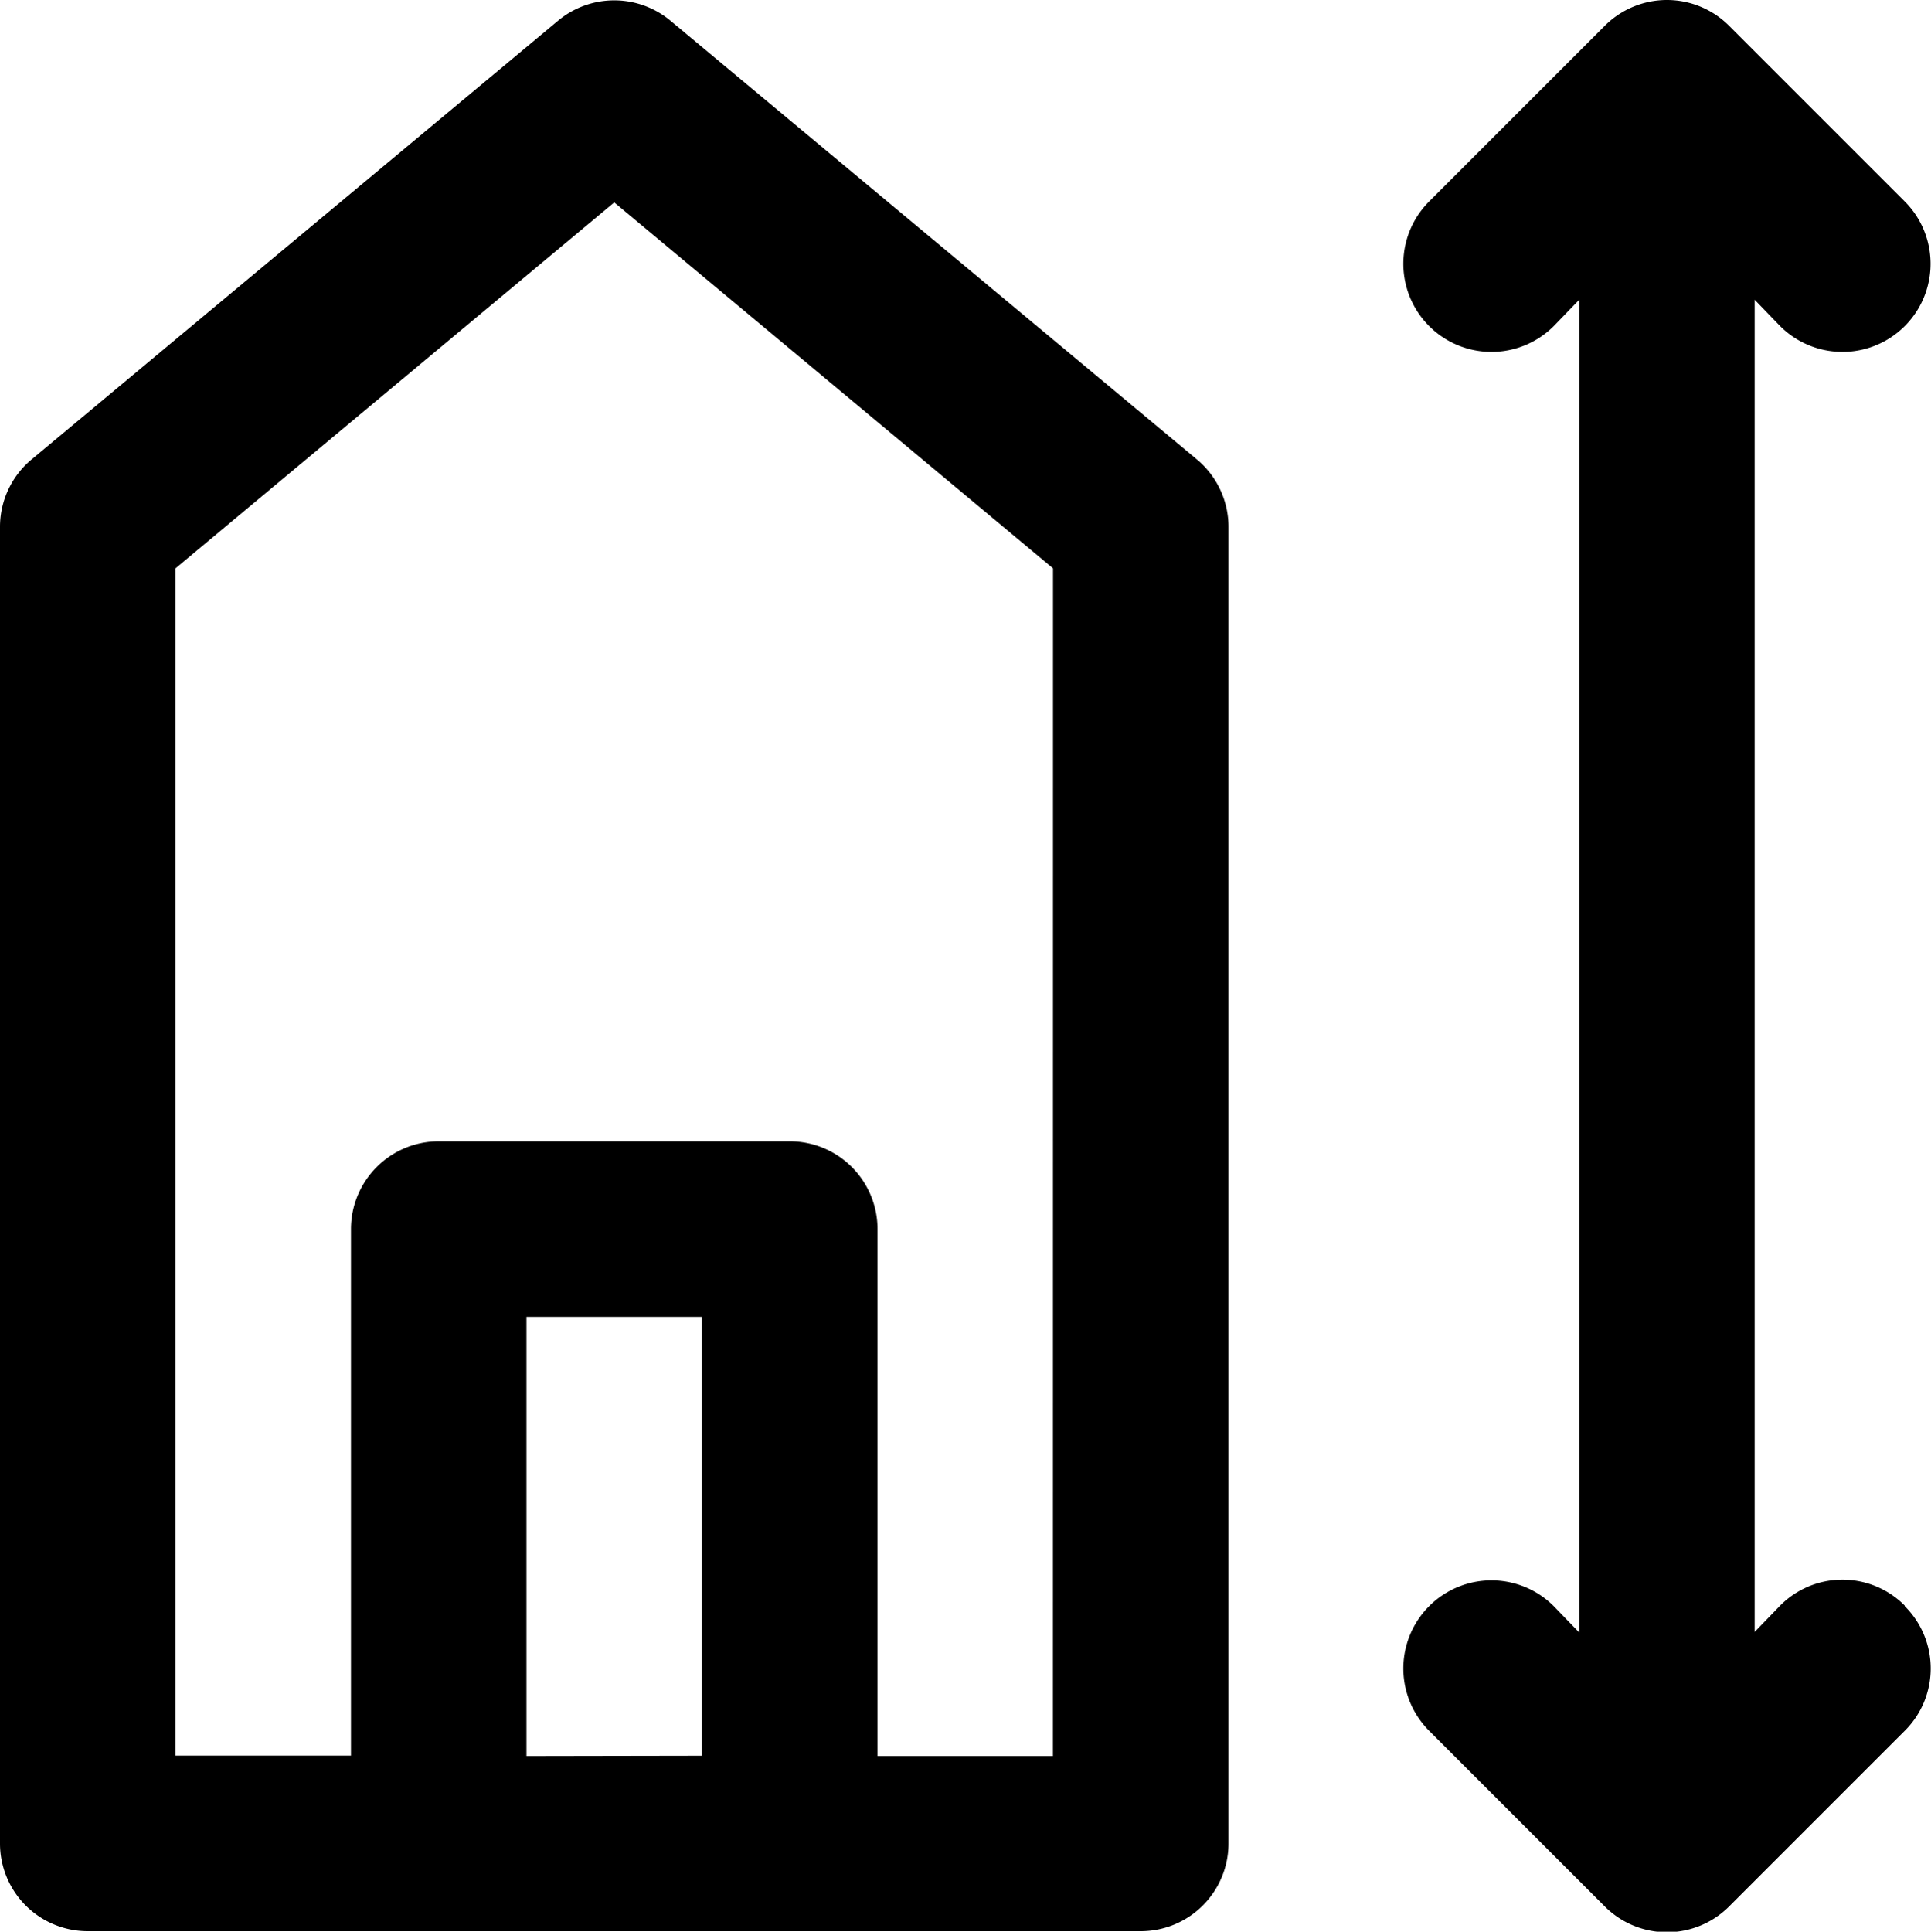
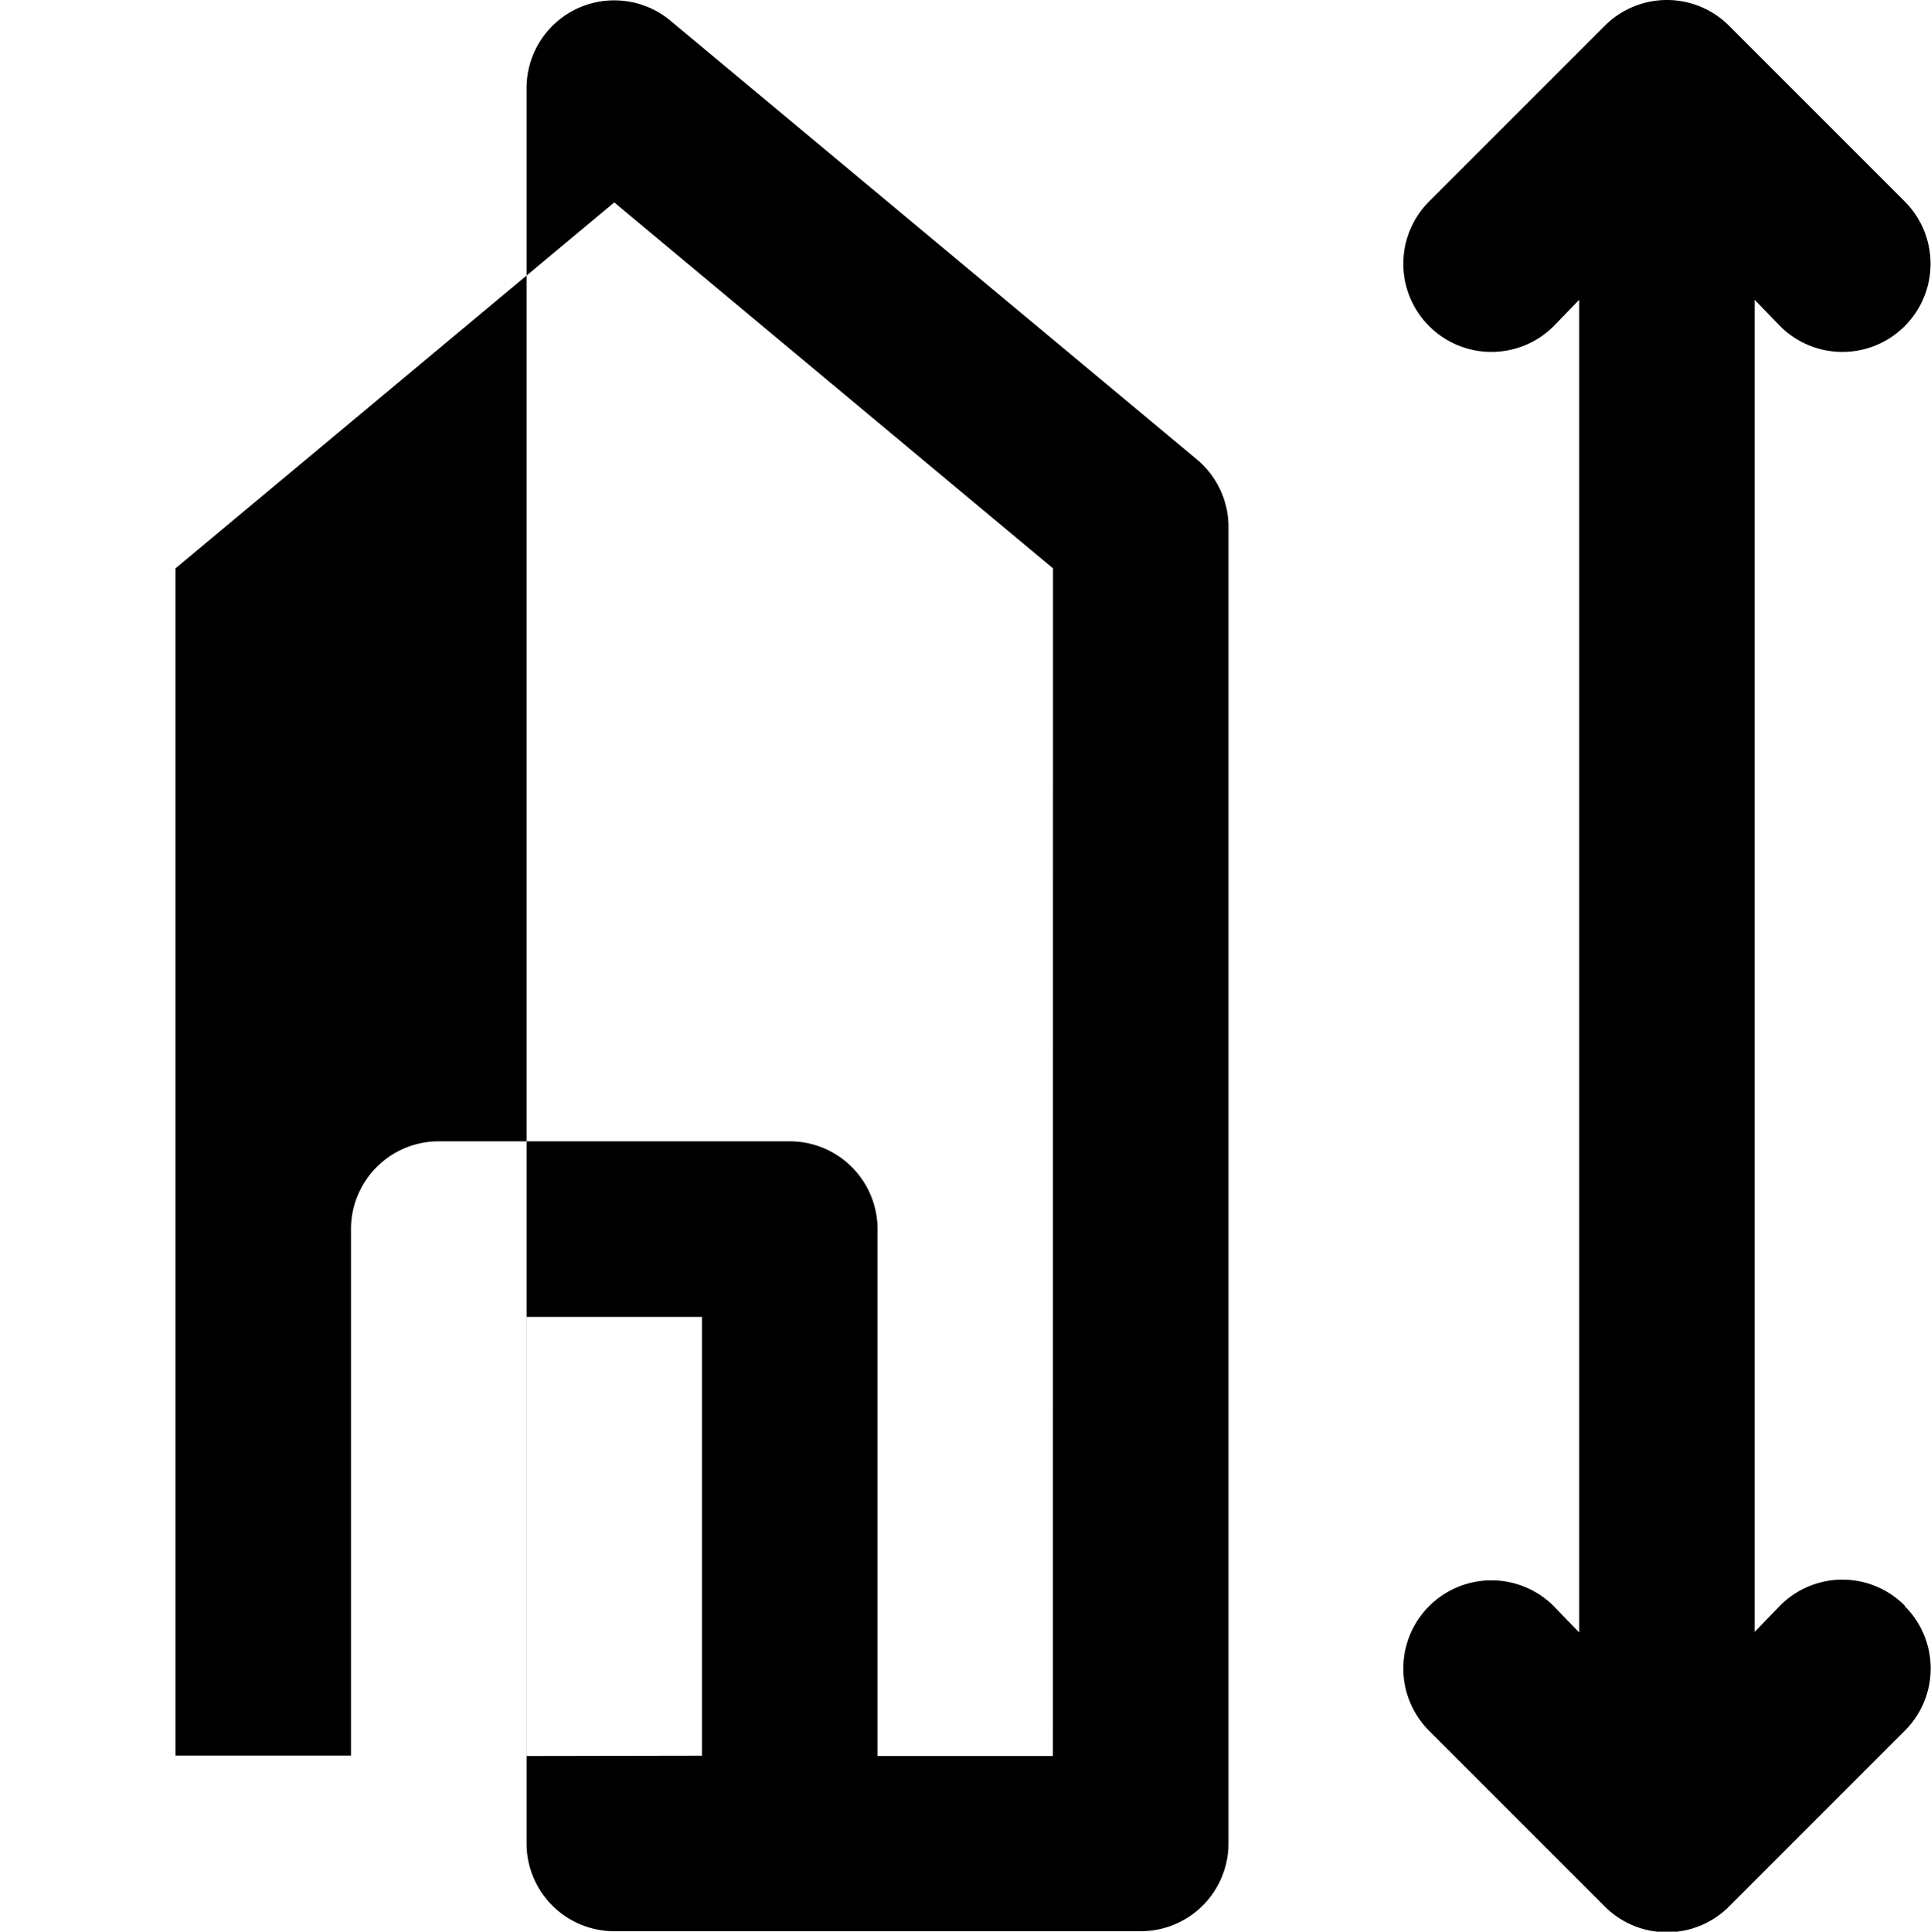
<svg xmlns="http://www.w3.org/2000/svg" width="24.483" height="24.489" viewBox="0 0 24.483 24.489">
-   <path id="ico-tall" d="M58.5,49.973a1.113,1.113,0,0,0-1.424,0L50.4,55.536a1.113,1.113,0,0,0-.4.857V73.081a1.113,1.113,0,0,0,1.113,1.113H64.463a1.113,1.113,0,0,0,1.113-1.113V56.393a1.113,1.113,0,0,0-.4-.857Zm-1.825,22V66.406H58.9v5.563Zm6.675,0H61.126V65.293a1.113,1.113,0,0,0-1.113-1.113h-4.45a1.113,1.113,0,0,0-1.113,1.113v6.675H52.225V56.916l5.563-4.639,5.563,4.639Zm10.8-1.9a1.113,1.113,0,0,1,0,1.58l-2.225,2.225a1.113,1.113,0,0,1-1.58,0l-2.225-2.225a1.117,1.117,0,0,1,1.58-1.58l.323.334V53.511l-.323.334a1.117,1.117,0,0,1-1.58-1.58l2.225-2.225a1.113,1.113,0,0,1,1.58,0l2.225,2.225a1.117,1.117,0,1,1-1.58,1.58l-.323-.334V70.4l.323-.334a1.113,1.113,0,0,1,1.58,0Z" transform="translate(-50 -49.711)" />
+   <path id="ico-tall" d="M58.5,49.973a1.113,1.113,0,0,0-1.424,0a1.113,1.113,0,0,0-.4.857V73.081a1.113,1.113,0,0,0,1.113,1.113H64.463a1.113,1.113,0,0,0,1.113-1.113V56.393a1.113,1.113,0,0,0-.4-.857Zm-1.825,22V66.406H58.9v5.563Zm6.675,0H61.126V65.293a1.113,1.113,0,0,0-1.113-1.113h-4.45a1.113,1.113,0,0,0-1.113,1.113v6.675H52.225V56.916l5.563-4.639,5.563,4.639Zm10.8-1.9a1.113,1.113,0,0,1,0,1.58l-2.225,2.225a1.113,1.113,0,0,1-1.58,0l-2.225-2.225a1.117,1.117,0,0,1,1.58-1.58l.323.334V53.511l-.323.334a1.117,1.117,0,0,1-1.58-1.58l2.225-2.225a1.113,1.113,0,0,1,1.58,0l2.225,2.225a1.117,1.117,0,1,1-1.58,1.58l-.323-.334V70.4l.323-.334a1.113,1.113,0,0,1,1.58,0Z" transform="translate(-50 -49.711)" />
</svg>